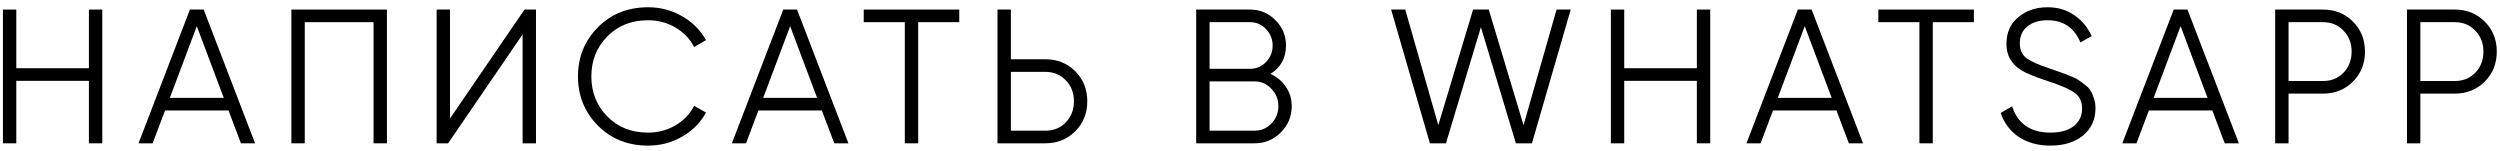
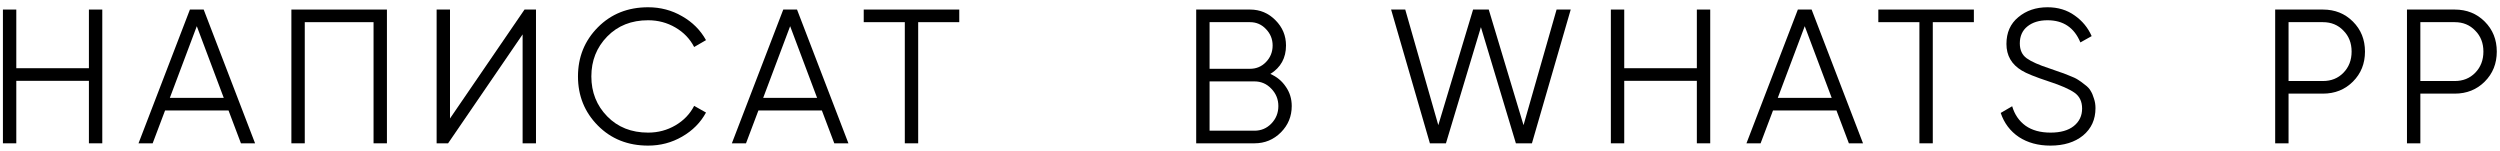
<svg xmlns="http://www.w3.org/2000/svg" width="314" height="19" viewBox="0 0 314 19" fill="none">
  <path d="M308.316 1.2C309.82 1.2 311.076 1.704 312.084 2.712C313.092 3.72 313.596 4.976 313.596 6.48C313.596 7.984 313.092 9.24 312.084 10.248C311.076 11.256 309.82 11.76 308.316 11.76H303.996V18H302.316V1.2H308.316ZM308.316 10.176C309.356 10.176 310.212 9.832 310.884 9.144C311.572 8.44 311.916 7.552 311.916 6.48C311.916 5.408 311.572 4.528 310.884 3.84C310.212 3.136 309.356 2.784 308.316 2.784H303.996V10.176H308.316Z" fill="black" />
  <path d="M291.762 1.2C293.266 1.2 294.522 1.704 295.53 2.712C296.538 3.72 297.042 4.976 297.042 6.48C297.042 7.984 296.538 9.24 295.53 10.248C294.522 11.256 293.266 11.76 291.762 11.76H287.442V18H285.762V1.2H291.762ZM291.762 10.176C292.802 10.176 293.658 9.832 294.33 9.144C295.018 8.44 295.362 7.552 295.362 6.48C295.362 5.408 295.018 4.528 294.33 3.84C293.658 3.136 292.802 2.784 291.762 2.784H287.442V10.176H291.762Z" fill="black" />
-   <path d="M279.427 18L277.867 13.872H269.898L268.339 18H266.562L273.019 1.2H274.747L281.203 18H279.427ZM270.499 12.288H277.267L273.883 3.288L270.499 12.288Z" fill="black" />
  <path d="M257.529 18.288C255.993 18.288 254.673 17.928 253.569 17.208C252.481 16.472 251.721 15.464 251.289 14.184L252.729 13.344C253.033 14.384 253.593 15.2 254.409 15.792C255.225 16.368 256.273 16.656 257.553 16.656C258.801 16.656 259.769 16.384 260.457 15.84C261.161 15.28 261.513 14.544 261.513 13.632C261.513 12.752 261.193 12.088 260.553 11.64C259.913 11.192 258.857 10.728 257.385 10.248C255.641 9.672 254.489 9.208 253.929 8.856C252.649 8.088 252.009 6.976 252.009 5.52C252.009 4.096 252.505 2.976 253.497 2.16C254.489 1.328 255.713 0.912 257.169 0.912C258.481 0.912 259.617 1.256 260.577 1.944C261.537 2.616 262.249 3.48 262.713 4.536L261.297 5.328C260.529 3.472 259.153 2.544 257.169 2.544C256.129 2.544 255.289 2.8 254.649 3.312C254.009 3.824 253.689 4.536 253.689 5.448C253.689 6.28 253.977 6.904 254.553 7.32C255.129 7.736 256.081 8.16 257.409 8.592C258.017 8.8 258.449 8.952 258.705 9.048C258.977 9.128 259.361 9.272 259.857 9.48C260.369 9.672 260.745 9.848 260.985 10.008C261.225 10.152 261.513 10.36 261.849 10.632C262.201 10.888 262.449 11.152 262.593 11.424C262.753 11.68 262.889 12 263.001 12.384C263.129 12.752 263.193 13.152 263.193 13.584C263.193 15.008 262.673 16.152 261.633 17.016C260.593 17.864 259.225 18.288 257.529 18.288Z" fill="black" />
  <path d="M247.918 1.2V2.784H242.758V18H241.078V2.784H235.918V1.2H247.918Z" fill="black" />
  <path d="M232.219 18L230.659 13.872H222.691L221.131 18H219.355L225.811 1.2H227.539L233.995 18H232.219ZM223.291 12.288H230.059L226.675 3.288L223.291 12.288Z" fill="black" />
  <path d="M213.124 1.2H214.804V18H213.124V10.152H204.004V18H202.324V1.2H204.004V8.568H213.124V1.2Z" fill="black" />
  <path d="M179.595 18L174.723 1.2H176.499L180.651 15.72L185.019 1.2H186.987L191.355 15.72L195.507 1.2H197.283L192.411 18H190.395L186.003 3.408L181.611 18H179.595Z" fill="black" />
  <path d="M159.554 9.288C160.37 9.64 161.018 10.176 161.498 10.896C161.994 11.6 162.242 12.408 162.242 13.32C162.242 14.616 161.786 15.72 160.874 16.632C159.962 17.544 158.858 18 157.562 18H150.242V1.2H157.01C158.258 1.2 159.322 1.648 160.202 2.544C161.082 3.424 161.522 4.48 161.522 5.712C161.522 7.28 160.866 8.472 159.554 9.288ZM157.01 2.784H151.922V8.64H157.01C157.794 8.64 158.458 8.36 159.002 7.8C159.562 7.224 159.842 6.528 159.842 5.712C159.842 4.912 159.562 4.224 159.002 3.648C158.458 3.072 157.794 2.784 157.01 2.784ZM157.562 16.416C158.394 16.416 159.098 16.12 159.674 15.528C160.266 14.92 160.562 14.184 160.562 13.32C160.562 12.472 160.266 11.744 159.674 11.136C159.098 10.528 158.394 10.224 157.562 10.224H151.922V16.416H157.562Z" fill="black" />
-   <path d="M131.285 7.44C132.789 7.44 134.045 7.944 135.053 8.952C136.061 9.96 136.565 11.216 136.565 12.72C136.565 14.224 136.061 15.48 135.053 16.488C134.045 17.496 132.789 18 131.285 18H125.285V1.2H126.965V7.44H131.285ZM131.285 16.416C132.325 16.416 133.181 16.072 133.853 15.384C134.541 14.68 134.885 13.792 134.885 12.72C134.885 11.648 134.541 10.768 133.853 10.08C133.181 9.376 132.325 9.024 131.285 9.024H126.965V16.416H131.285Z" fill="black" />
  <path d="M120.484 1.2V2.784H115.324V18H113.644V2.784H108.484V1.2H120.484Z" fill="black" />
  <path d="M104.786 18L103.226 13.872H95.258L93.698 18H91.922L98.378 1.2H100.106L106.562 18H104.786ZM95.858 12.288H102.626L99.242 3.288L95.858 12.288Z" fill="black" />
  <path d="M81.402 18.288C78.858 18.288 76.754 17.448 75.09 15.768C73.426 14.088 72.594 12.032 72.594 9.6C72.594 7.168 73.426 5.112 75.09 3.432C76.754 1.752 78.858 0.912 81.402 0.912C82.954 0.912 84.378 1.288 85.674 2.04C86.97 2.776 87.97 3.776 88.674 5.04L87.186 5.904C86.658 4.88 85.874 4.064 84.834 3.456C83.794 2.848 82.65 2.544 81.402 2.544C79.306 2.544 77.594 3.224 76.266 4.584C74.938 5.944 74.274 7.616 74.274 9.6C74.274 11.584 74.938 13.256 76.266 14.616C77.594 15.976 79.306 16.656 81.402 16.656C82.65 16.656 83.794 16.352 84.834 15.744C85.874 15.136 86.658 14.32 87.186 13.296L88.674 14.136C87.986 15.4 86.986 16.408 85.674 17.16C84.378 17.912 82.954 18.288 81.402 18.288Z" fill="black" />
  <path d="M65.64 18V4.32L56.28 18H54.84V1.2H56.52V14.88L65.88 1.2H67.32V18H65.64Z" fill="black" />
  <path d="M48.598 1.2V18H46.918V2.784H38.278V18H36.598V1.2H48.598Z" fill="black" />
  <path d="M30.262 18L28.702 13.872H20.734L19.174 18H17.398L23.854 1.2H25.582L32.038 18H30.262ZM21.334 12.288H28.102L24.718 3.288L21.334 12.288Z" fill="black" />
  <path d="M11.167 1.2H12.847V18H11.167V10.152H2.047V18H0.367V1.2H2.047V8.568H11.167V1.2Z" fill="black" />
</svg>